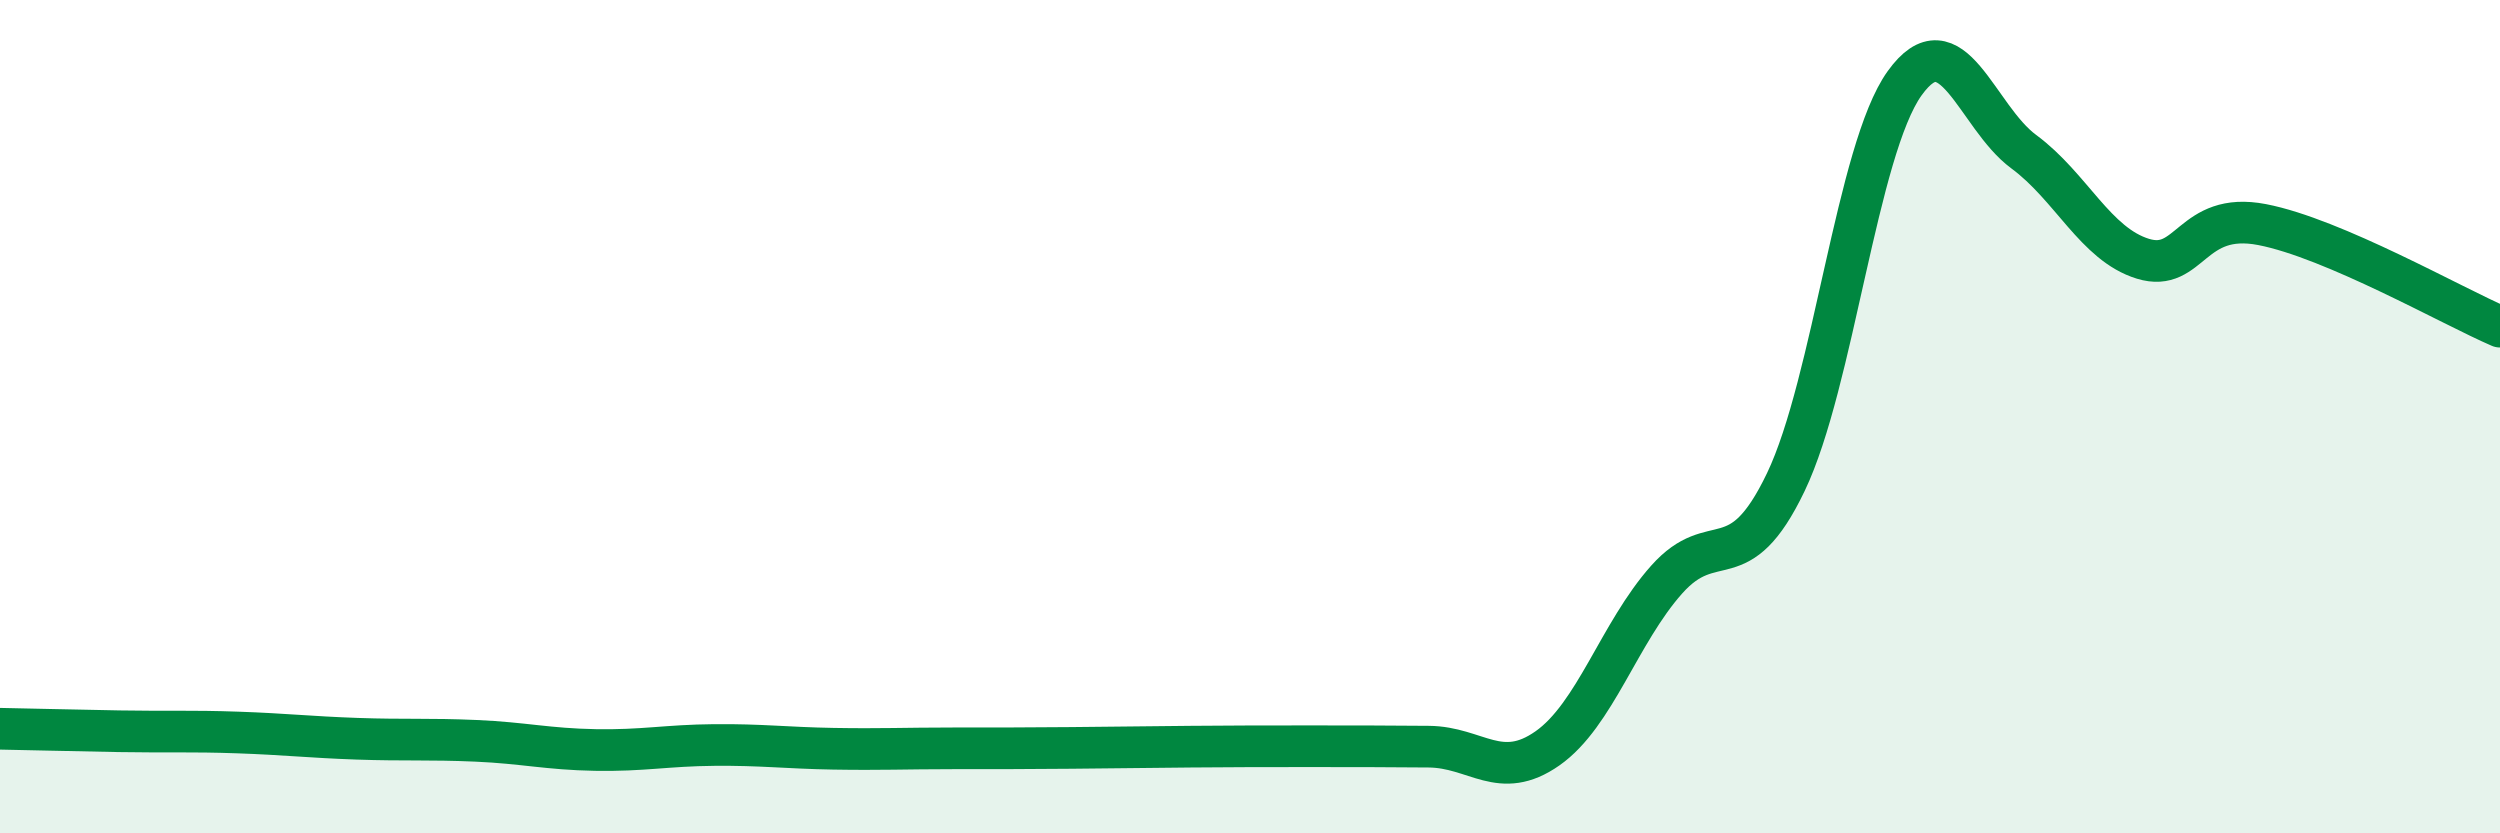
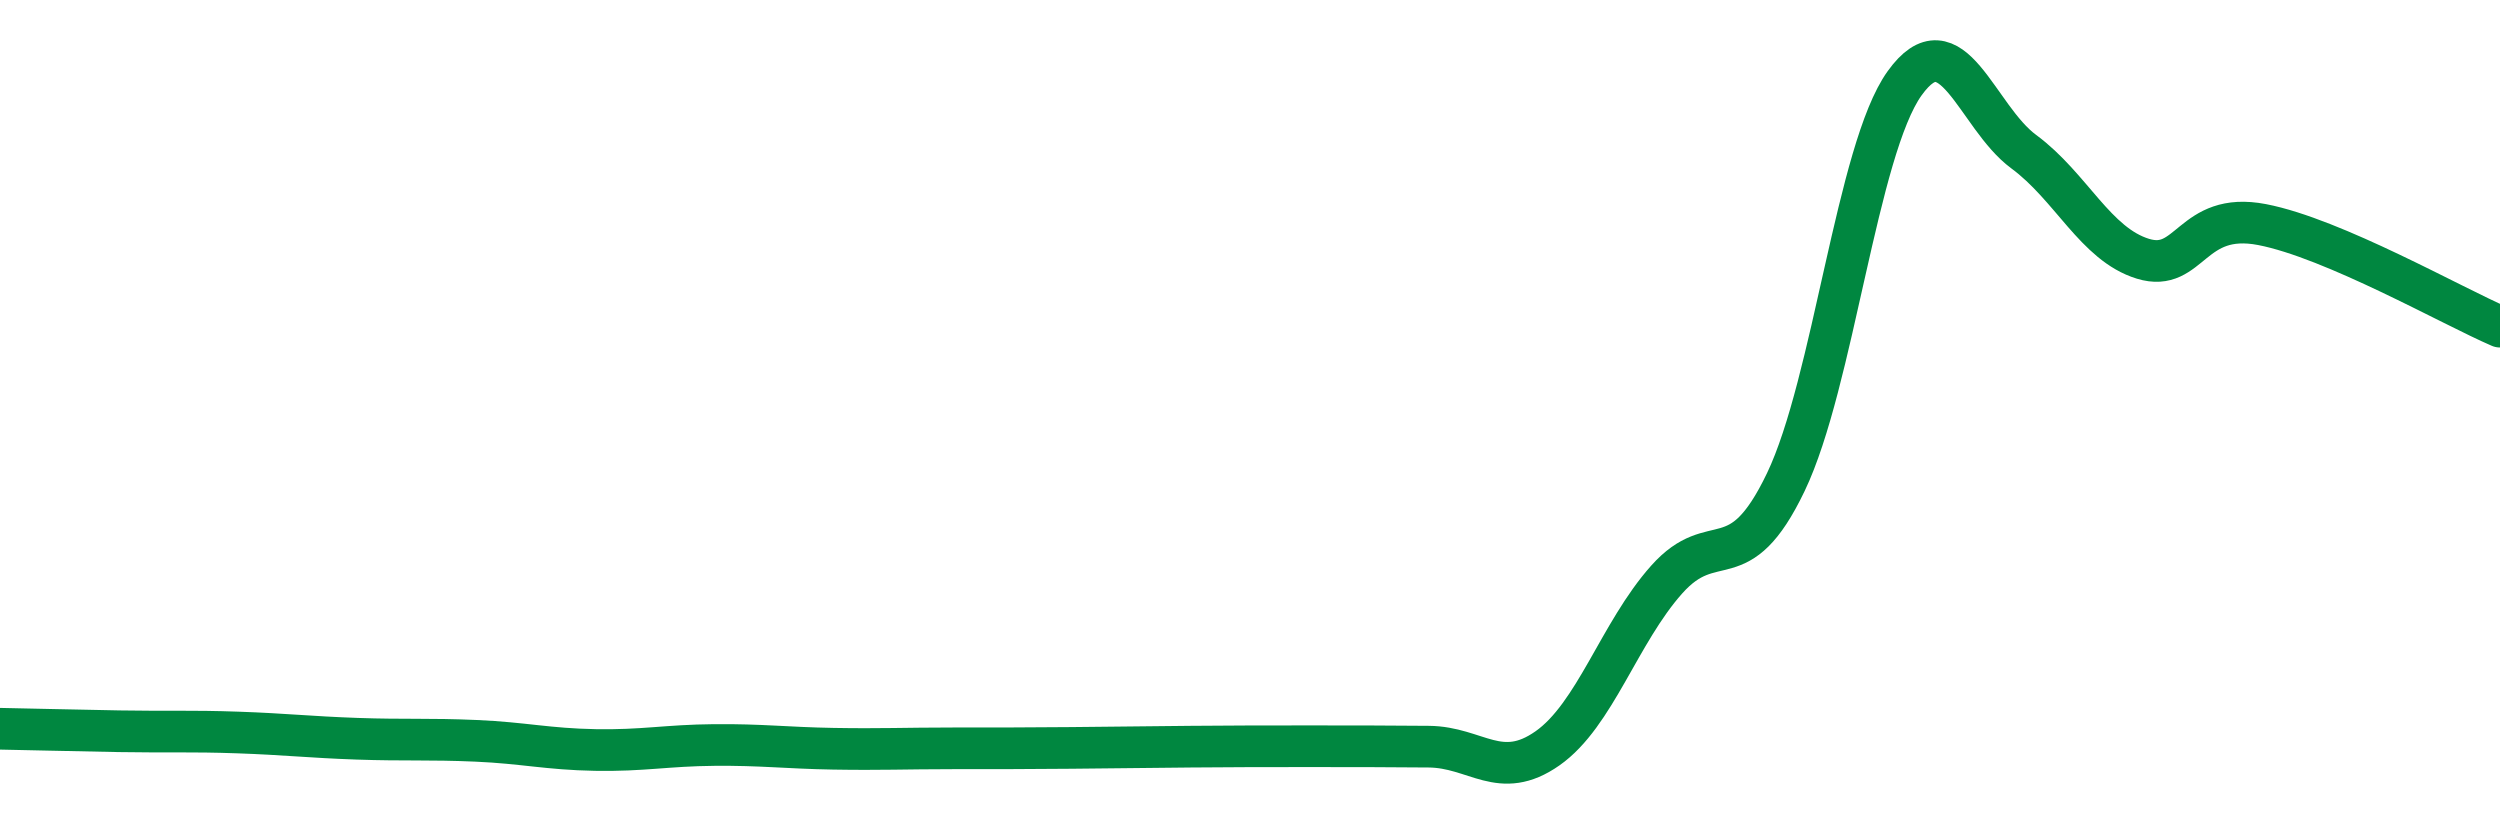
<svg xmlns="http://www.w3.org/2000/svg" width="60" height="20" viewBox="0 0 60 20">
-   <path d="M 0,17.49 C 0.57,17.5 1.72,17.53 2.86,17.55 C 4,17.57 4.57,17.54 5.71,17.58 C 6.85,17.62 7.43,17.69 8.57,17.73 C 9.71,17.77 10.29,17.73 11.43,17.78 C 12.57,17.83 13.15,17.98 14.29,18 C 15.43,18.02 16,17.89 17.14,17.88 C 18.28,17.87 18.86,17.95 20,17.97 C 21.14,17.99 21.72,17.96 22.86,17.96 C 24,17.96 24.57,17.96 25.71,17.95 C 26.85,17.94 27.43,17.93 28.57,17.92 C 29.71,17.91 30.29,17.91 31.43,17.91 C 32.57,17.91 33.15,17.91 34.29,17.92 C 35.43,17.93 36,18.76 37.14,17.96 C 38.28,17.16 38.86,15.19 40,13.91 C 41.14,12.63 41.72,13.95 42.86,11.57 C 44,9.19 44.57,3.59 45.71,2 C 46.85,0.41 47.43,2.8 48.57,3.64 C 49.71,4.48 50.29,5.86 51.43,6.21 C 52.57,6.56 52.58,5.06 54.29,5.39 C 56,5.72 58.86,7.35 60,7.84L60 20L0 20Z" fill="#008740" opacity="0.1" stroke-linecap="round" stroke-linejoin="round" />
  <path d="M 0,17.49 C 0.57,17.5 1.72,17.53 2.86,17.55 C 4,17.57 4.57,17.54 5.71,17.58 C 6.85,17.62 7.43,17.69 8.57,17.73 C 9.71,17.77 10.29,17.73 11.43,17.78 C 12.57,17.83 13.15,17.98 14.29,18 C 15.43,18.02 16,17.89 17.14,17.88 C 18.28,17.87 18.86,17.95 20,17.97 C 21.14,17.99 21.72,17.96 22.86,17.96 C 24,17.96 24.57,17.96 25.71,17.95 C 26.85,17.94 27.43,17.93 28.57,17.92 C 29.71,17.91 30.29,17.91 31.43,17.91 C 32.57,17.91 33.15,17.91 34.29,17.92 C 35.43,17.93 36,18.76 37.14,17.96 C 38.28,17.16 38.86,15.19 40,13.91 C 41.14,12.63 41.72,13.95 42.86,11.57 C 44,9.19 44.57,3.59 45.71,2 C 46.85,0.41 47.43,2.8 48.57,3.64 C 49.71,4.48 50.29,5.86 51.43,6.21 C 52.57,6.56 52.58,5.06 54.29,5.39 C 56,5.72 58.86,7.35 60,7.84" stroke="#008740" stroke-width="1" fill="none" stroke-linecap="round" stroke-linejoin="round" />
</svg>